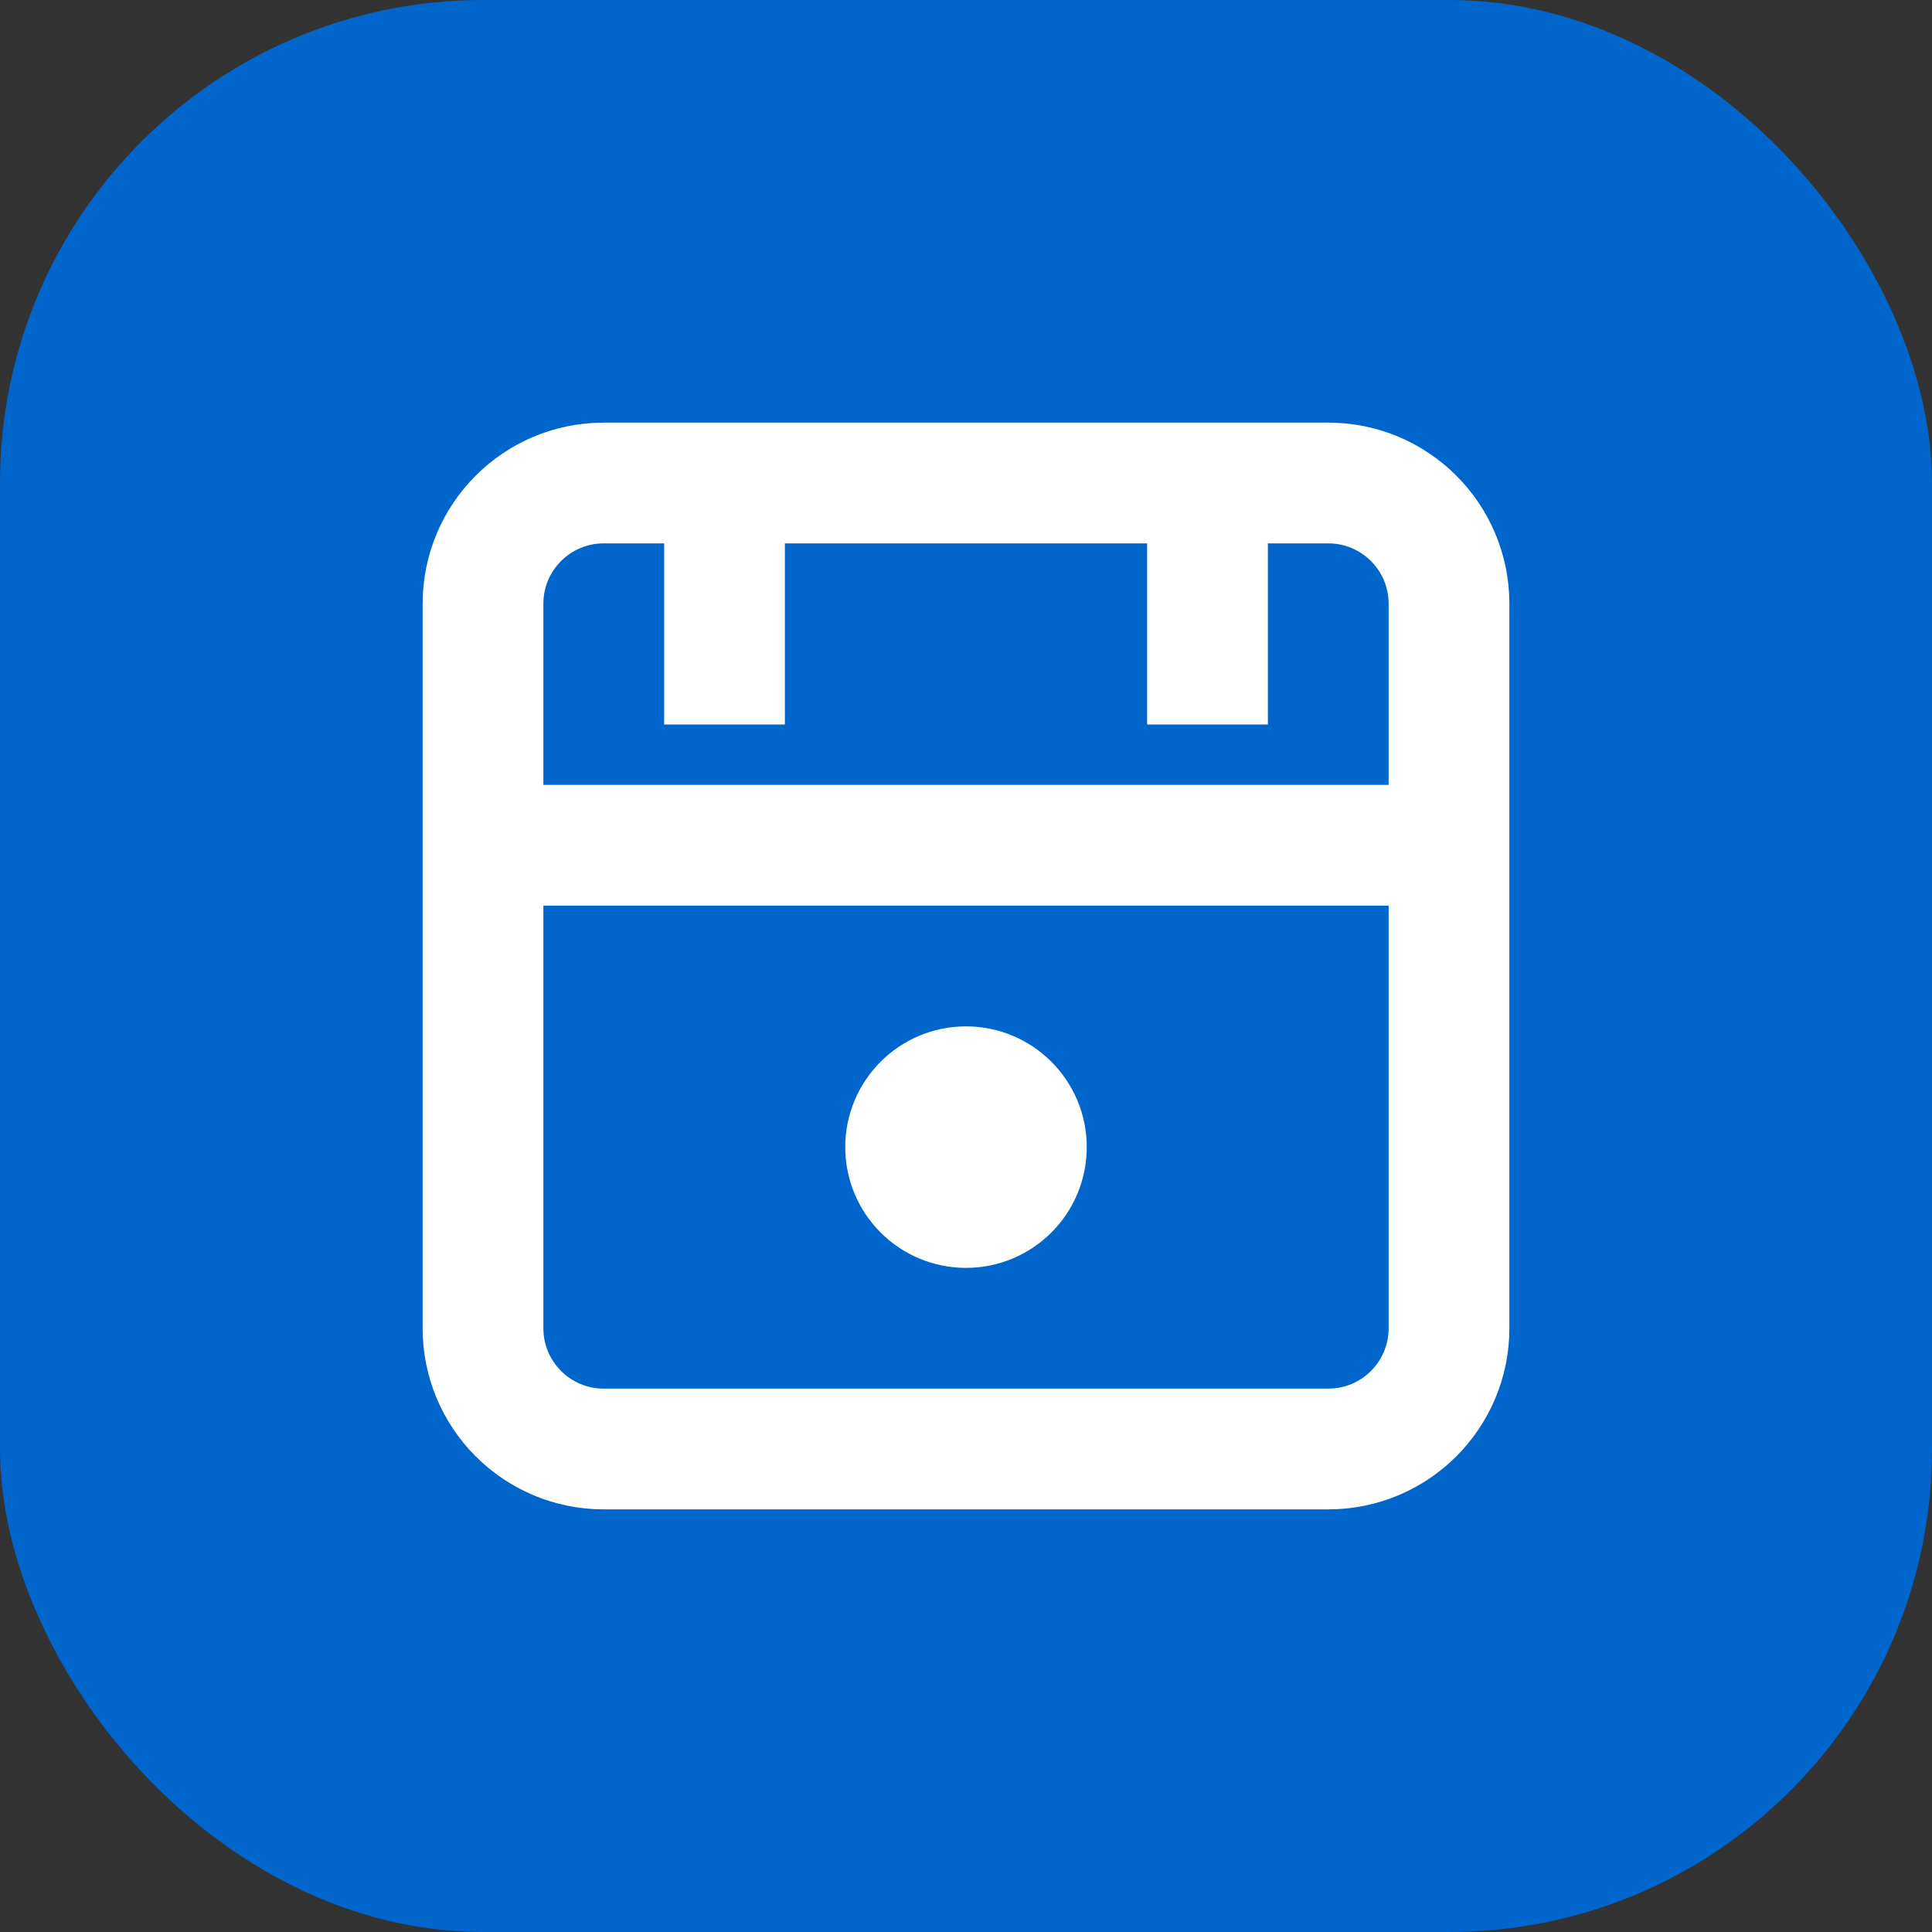
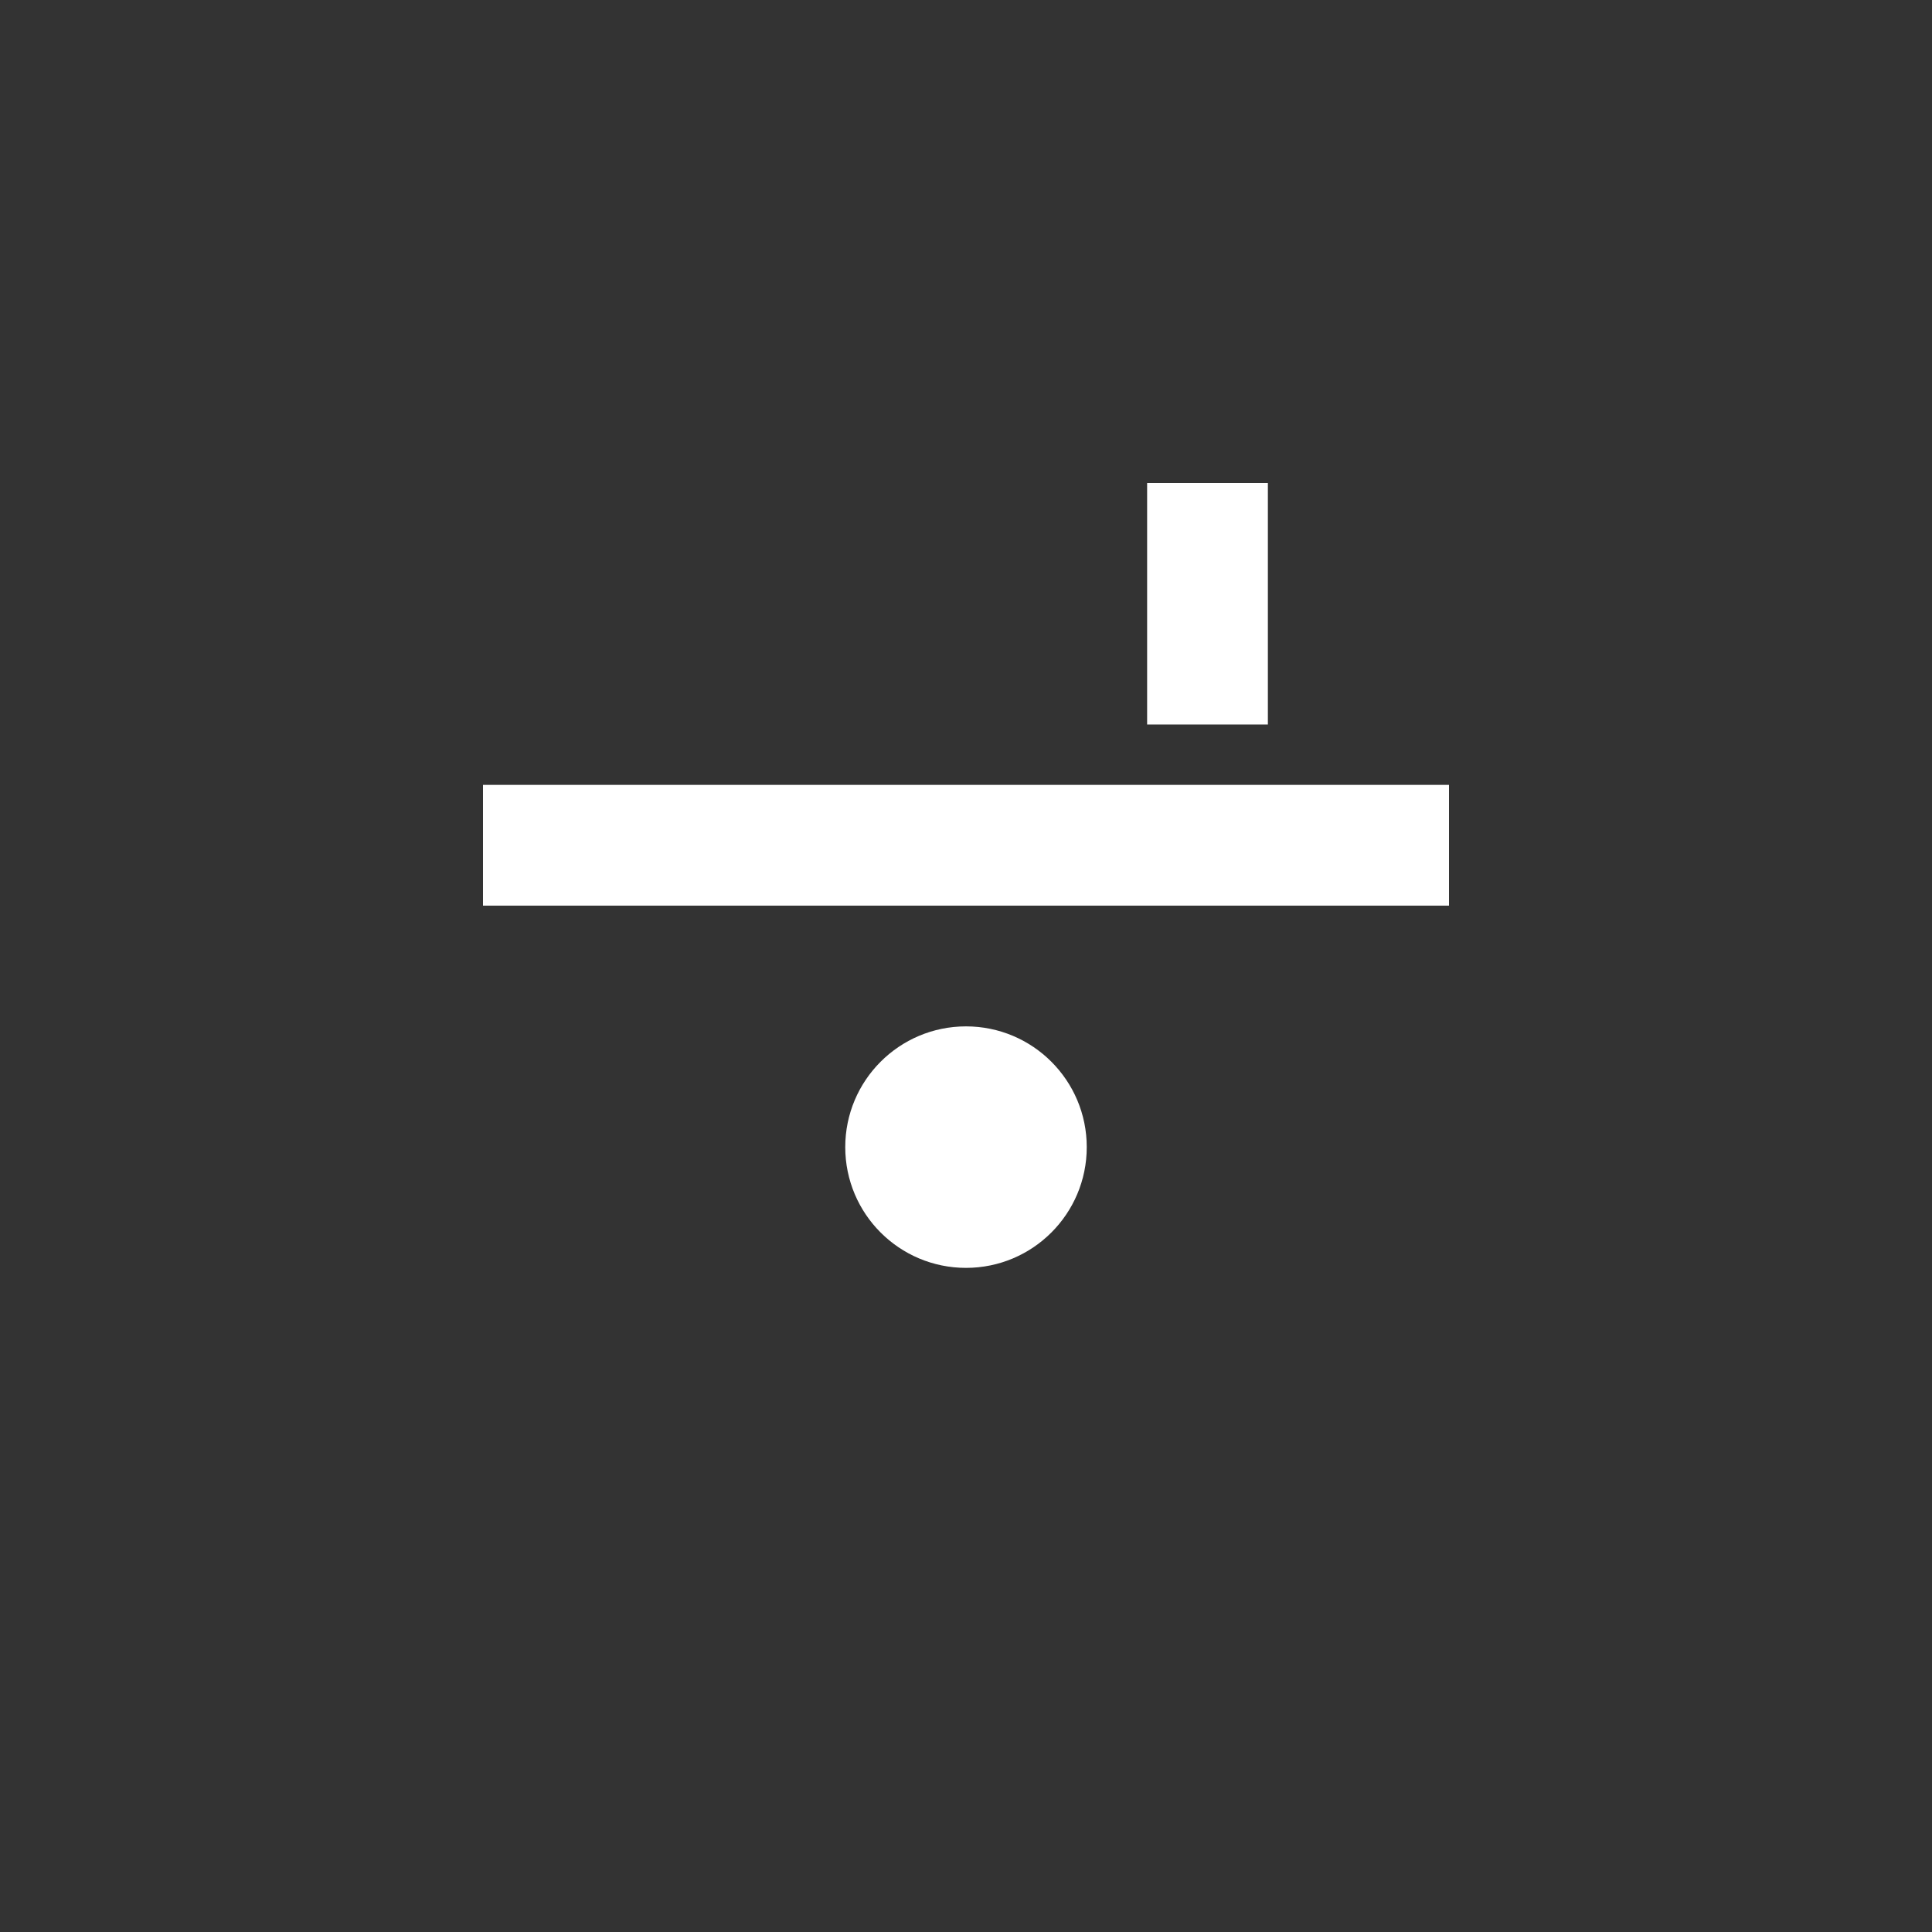
<svg xmlns="http://www.w3.org/2000/svg" width="32" height="32" viewBox="0 0 32 32" fill="none">
  <rect x="0" y="0" width="32" height="32" fill="#333333" stroke="none" />
-   <rect width="32" height="32" rx="8" fill="#0066CC" />
-   <path d="M8 10C8 8.895 8.895 8 10 8H22C23.105 8 24 8.895 24 10V22C24 23.105 23.105 24 22 24H10C8.895 24 8 23.105 8 22V10Z" stroke="white" stroke-width="2" />
  <path d="M8 14H24" stroke="white" stroke-width="2" />
-   <path d="M12 8V12" stroke="white" stroke-width="2" />
  <path d="M20 8V12" stroke="white" stroke-width="2" />
  <circle cx="16" cy="19" r="2" fill="white" />
</svg>